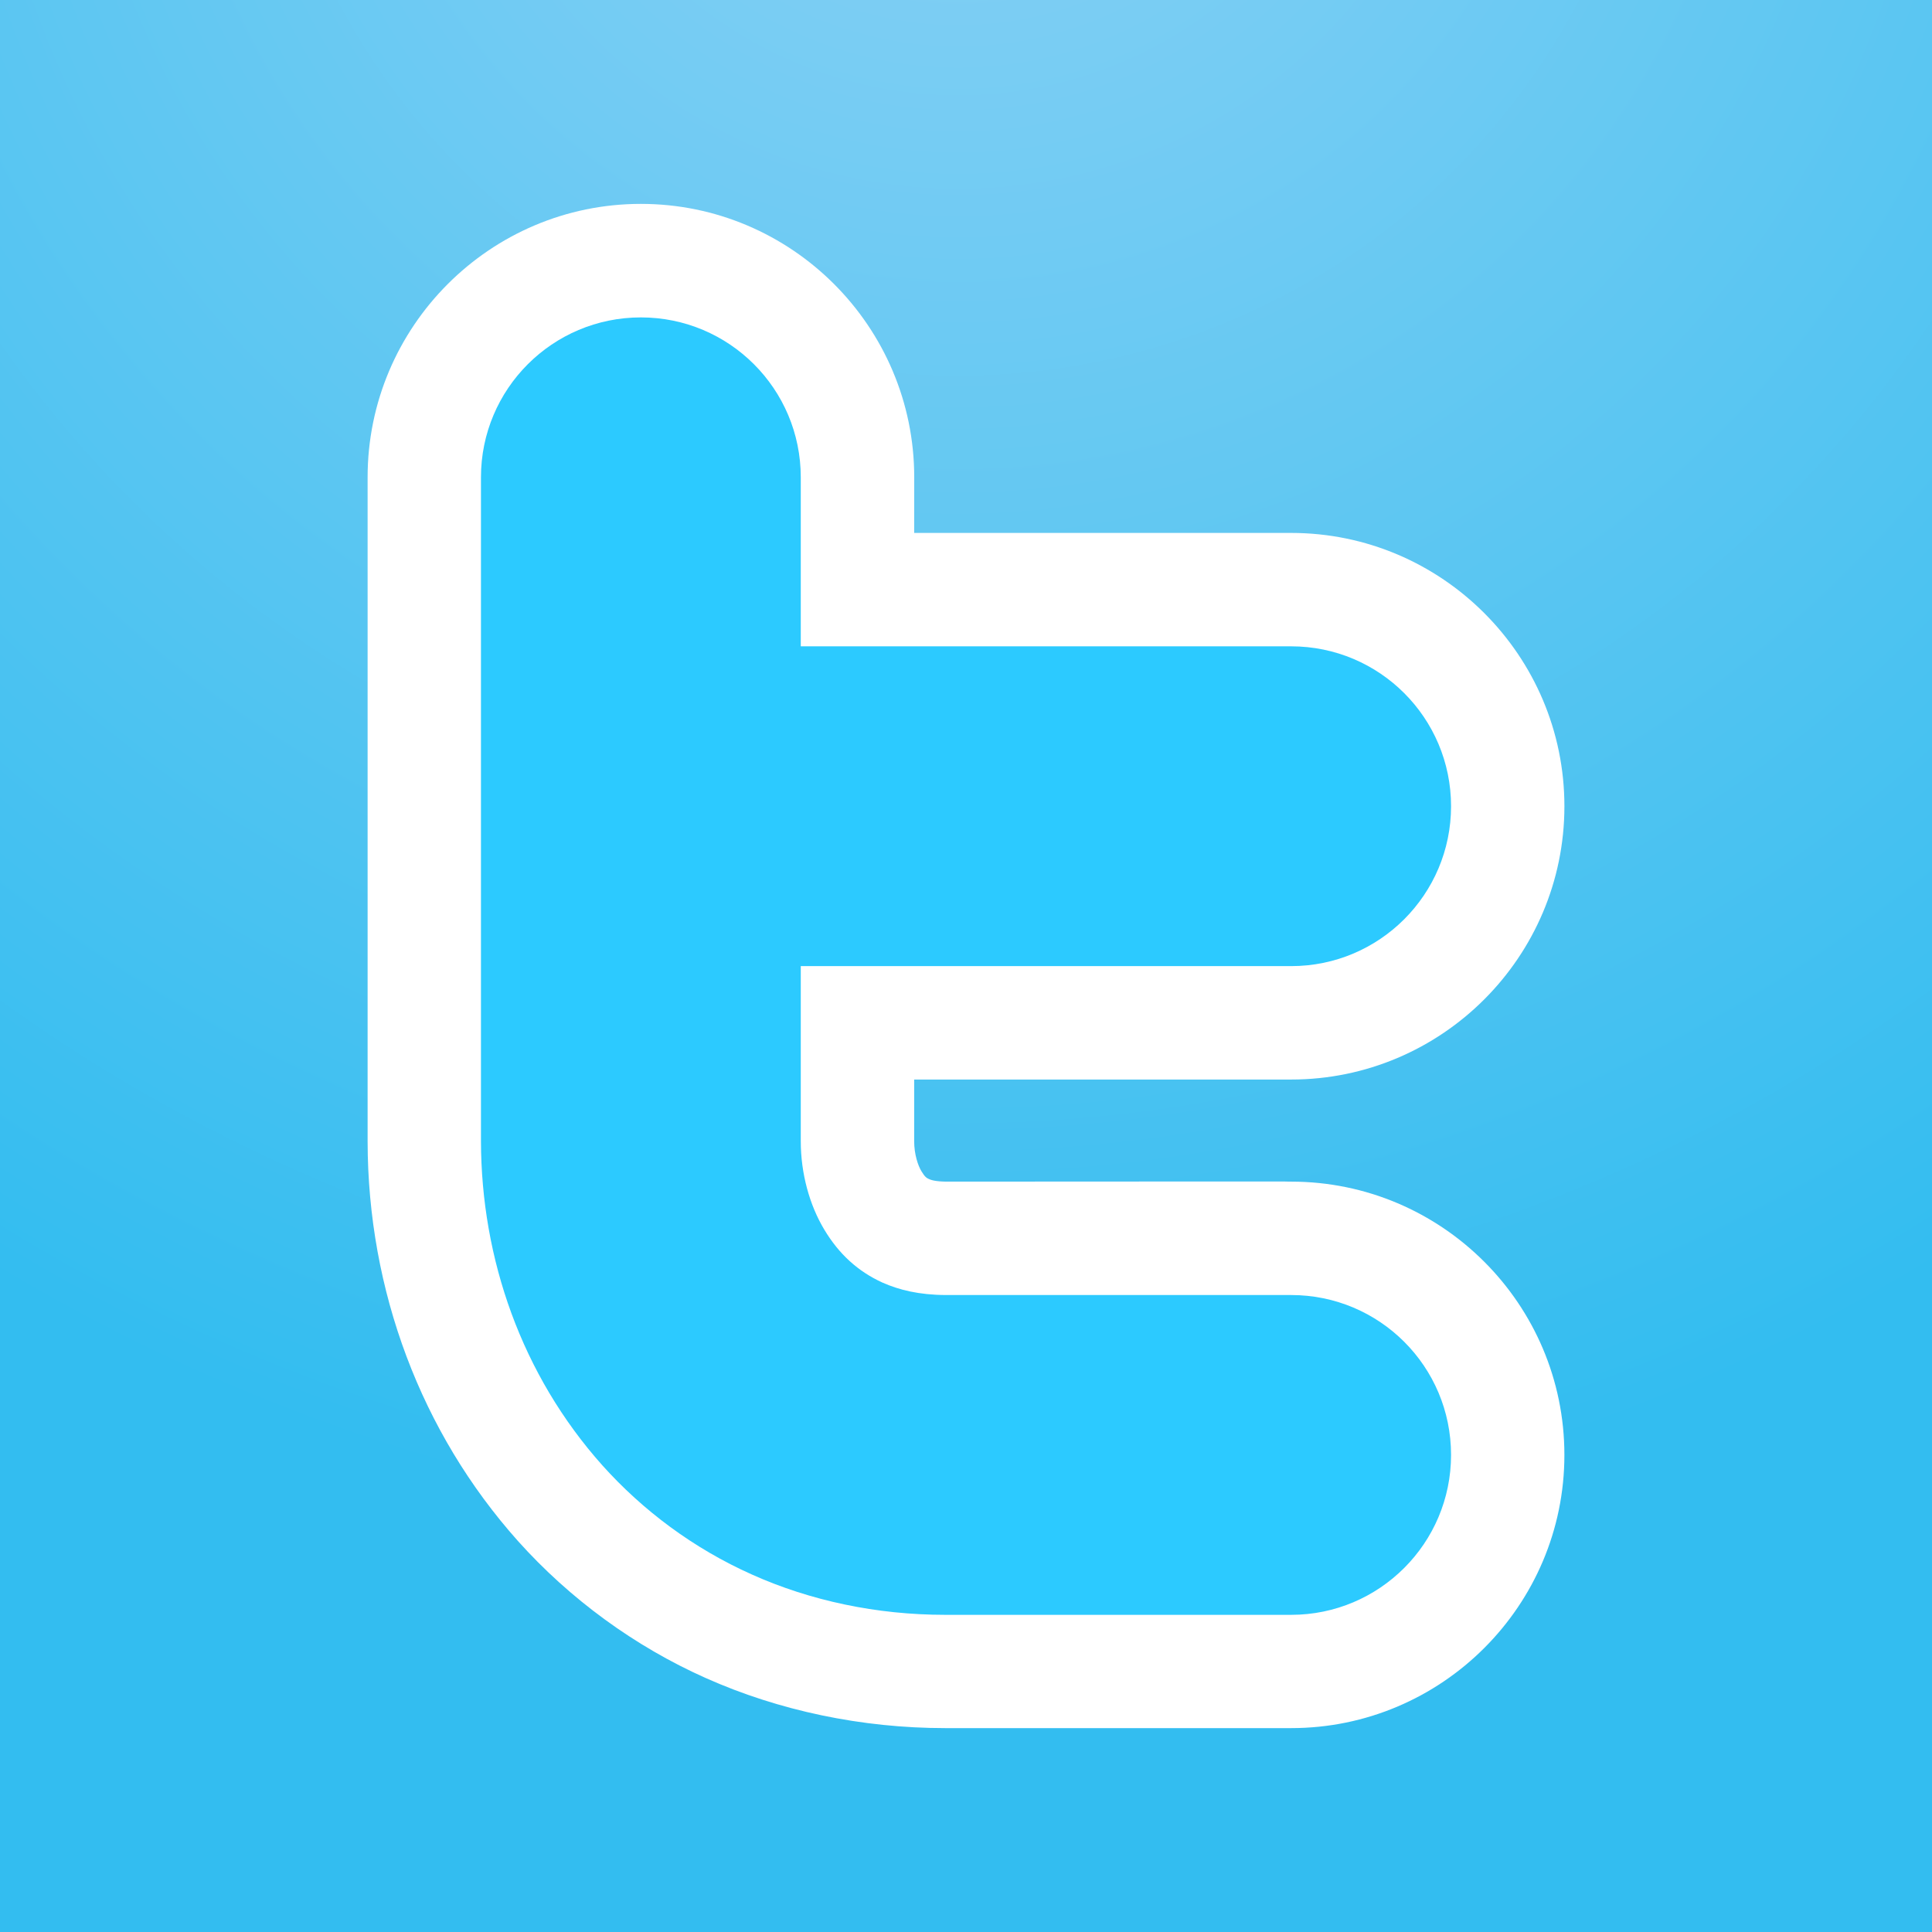
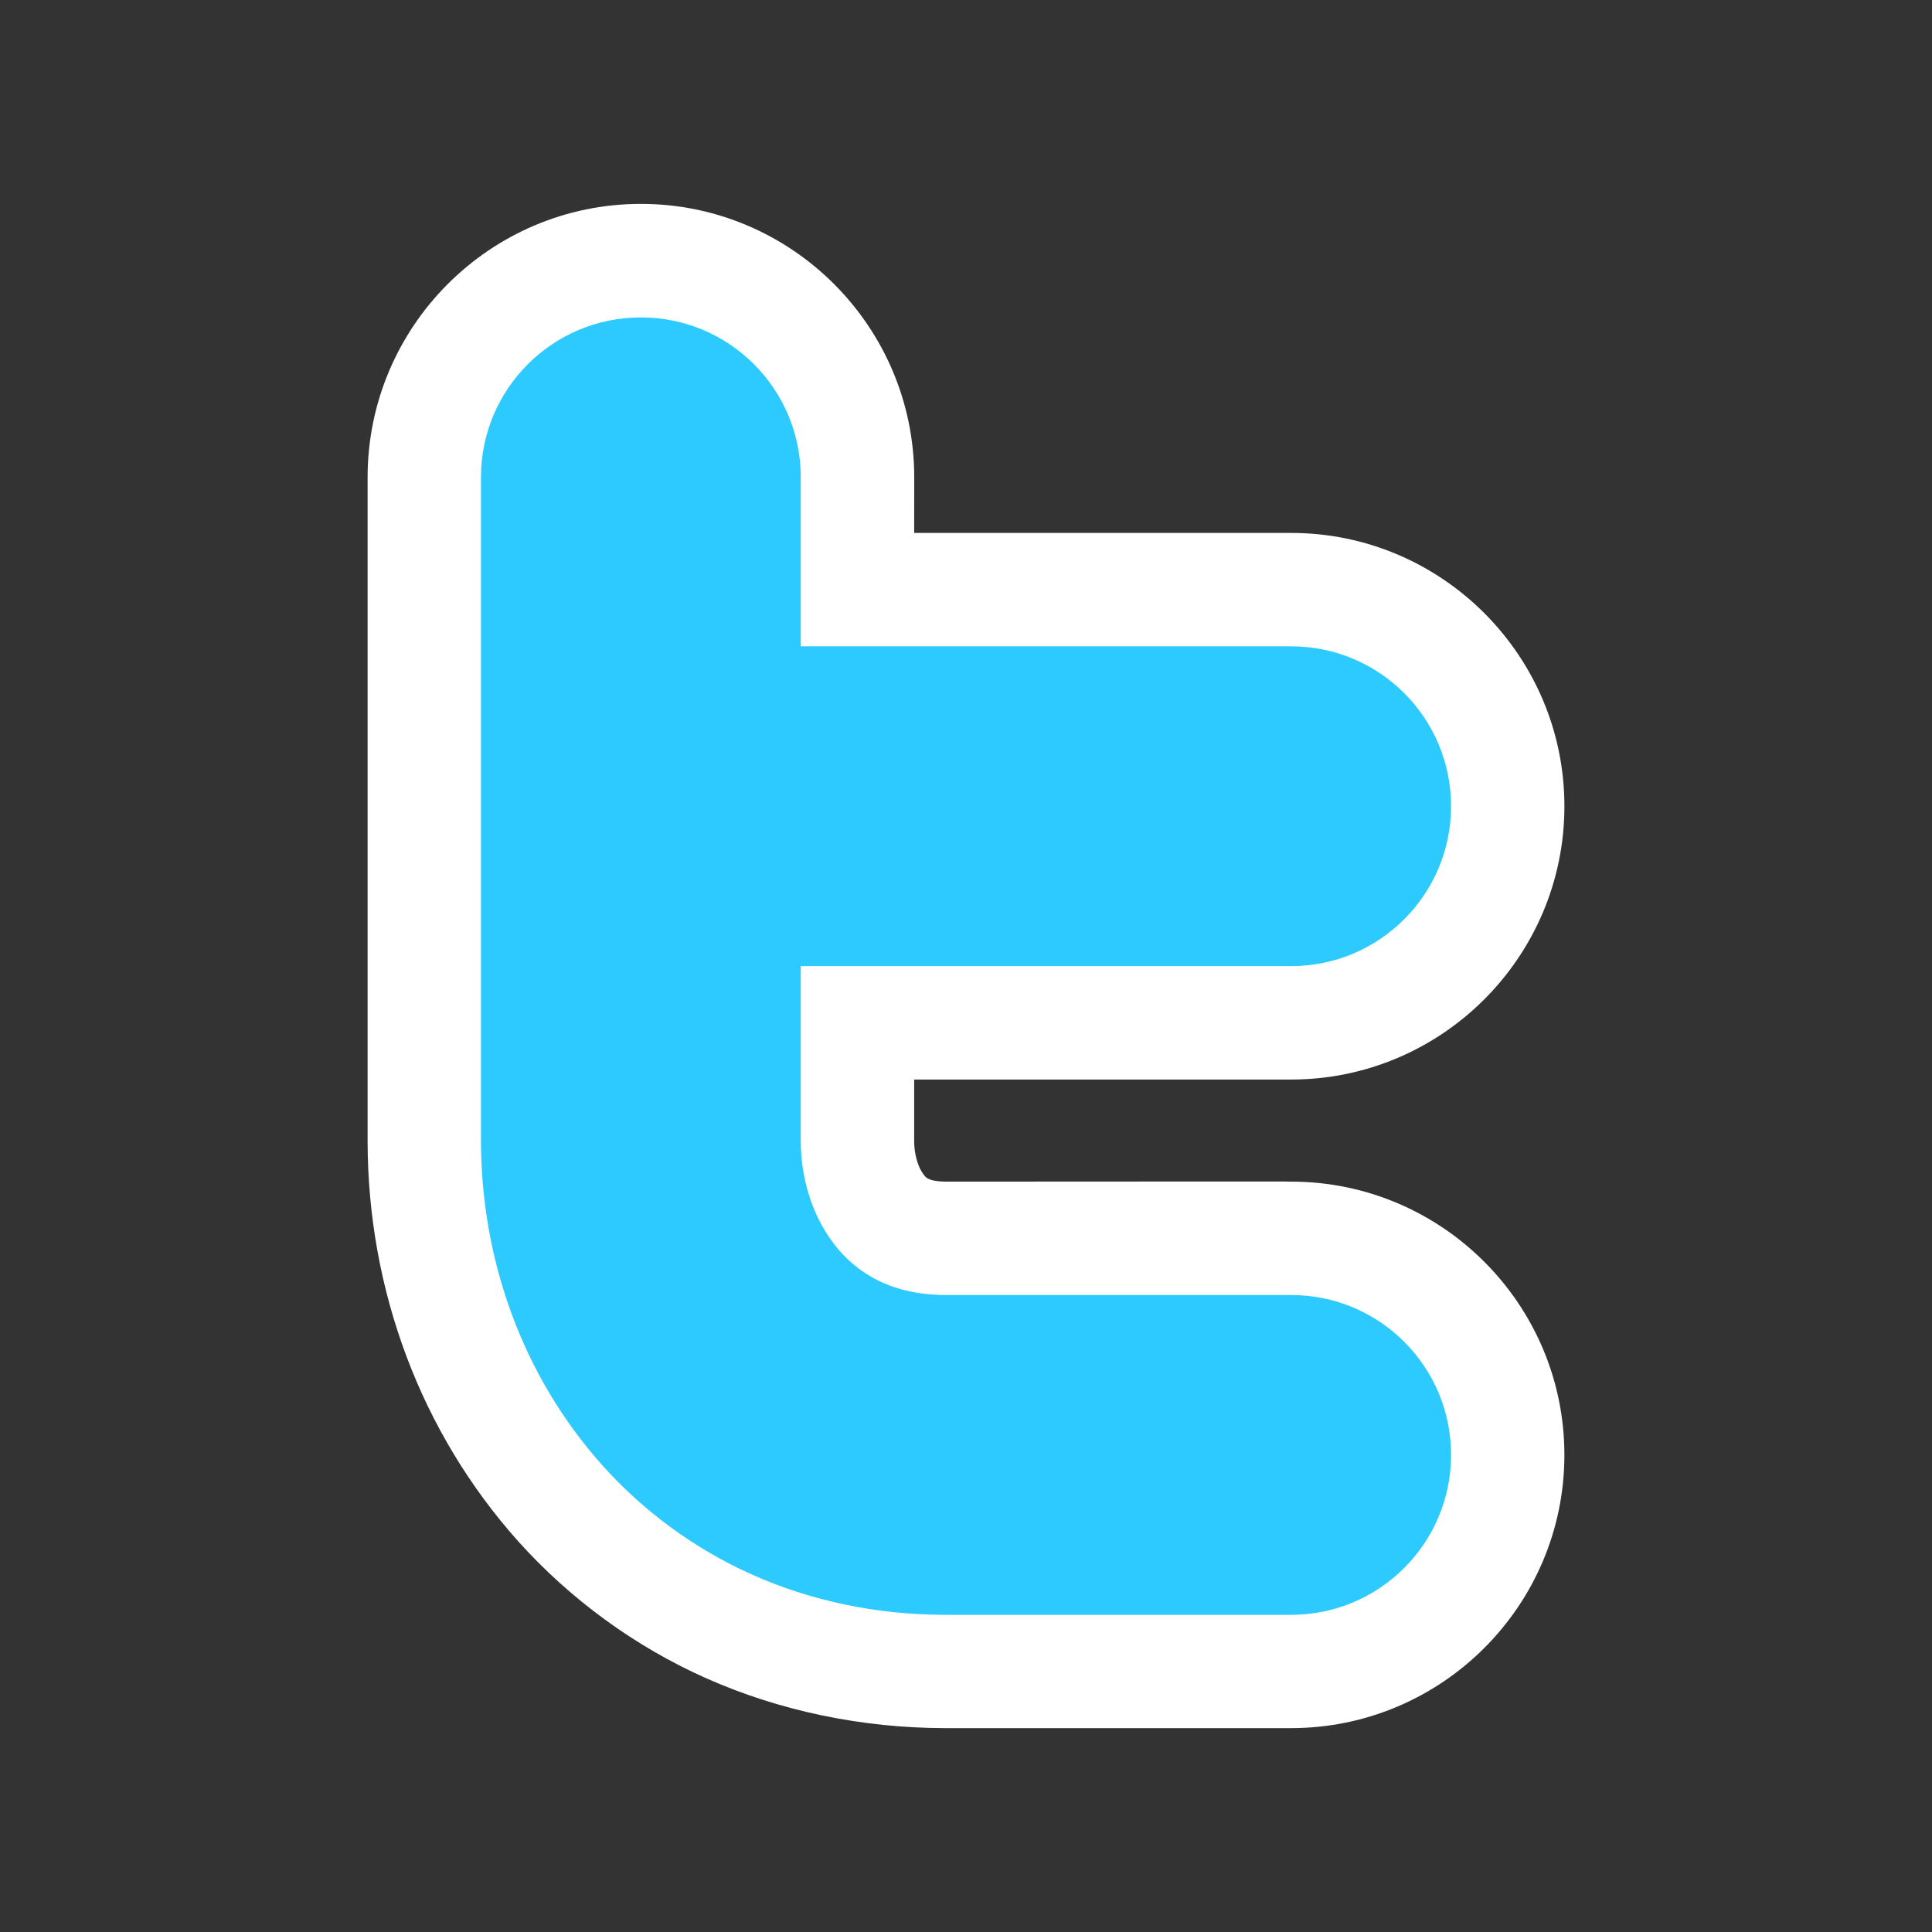
<svg xmlns="http://www.w3.org/2000/svg" version="1.1" id="レイヤー_1" x="0px" y="0px" width="128px" height="128px" viewBox="0 0 128 128" enable-background="new 0 0 128 128" xml:space="preserve">
  <rect x="0" y="0" width="128" height="128" fill="#333333" stroke="none" />
  <radialGradient id="SVGID_1_" cx="63.486" cy="-21.542" r="123.821" gradientUnits="userSpaceOnUse">
    <stop offset="0" style="stop-color:#8BD1F4" />
    <stop offset="1" style="stop-color:#33BDF0" />
  </radialGradient>
-   <rect y="0" fill="url(#SVGID_1_)" width="128" height="128" />
  <g>
    <path fill="#FFFFFF" d="M85.542,114.492h-22.88H62.63c-5.538,0-11.028-1.154-15.882-3.322c-4.685-2.088-8.985-5.225-12.436-9.078   c-6.414-7.184-9.944-16.584-9.957-26.475V50.205V31.623c0-9.989,8.123-18.115,18.104-18.115c9.984,0,18.111,8.126,18.111,18.115   v0.016v0.032c0,0.153-0.004,1.54-0.004,3.637h24.976c9.98,0,18.104,8.126,18.104,18.107c0,9.98-8.123,18.107-18.104,18.107H60.566   V75.6c0,0.887,0.258,1.629,0.483,2c0.226,0.379,0.354,0.451,0.483,0.508c0.125,0.064,0.428,0.17,1.153,0.178l16.181-0.008h4.885   h1.33l0.348,0.008c0.04,0,0.076,0,0.112,0l0,0c9.98,0,18.104,8.119,18.104,18.107C103.646,106.373,95.522,114.492,85.542,114.492   L85.542,114.492z" />
    <path fill="#2CCAFF" d="M85.542,85.799c0,0-10.166,0-22.88,0c-1.781-0.008-3.096-0.338-4.192-0.822   c-1.628-0.742-2.886-1.887-3.861-3.516c-0.968-1.611-1.556-3.699-1.556-5.861c0-2.418,0-6.666,0-11.592h32.489   c5.849,0,10.594-4.75,10.594-10.594c0-5.854-4.745-10.593-10.594-10.593H53.053c0-6.442,0-11.19,0-11.198   c0-5.854-4.741-10.594-10.594-10.594c-5.85,0-10.594,4.74-10.594,10.594c0,0.016,0,8.723,0,18.583c0,9.867,0,20.865,0,25.395   c0.017,7.805,2.697,15.496,8.046,21.486c2.669,2.975,6.026,5.498,9.908,7.23c3.87,1.734,8.247,2.67,12.811,2.67   c0.008,0,0.021,0,0.032,0c12.714,0,22.88,0,22.88,0c5.849,0,10.594-4.75,10.594-10.594C96.136,90.531,91.391,85.799,85.542,85.799z   " />
  </g>
</svg>